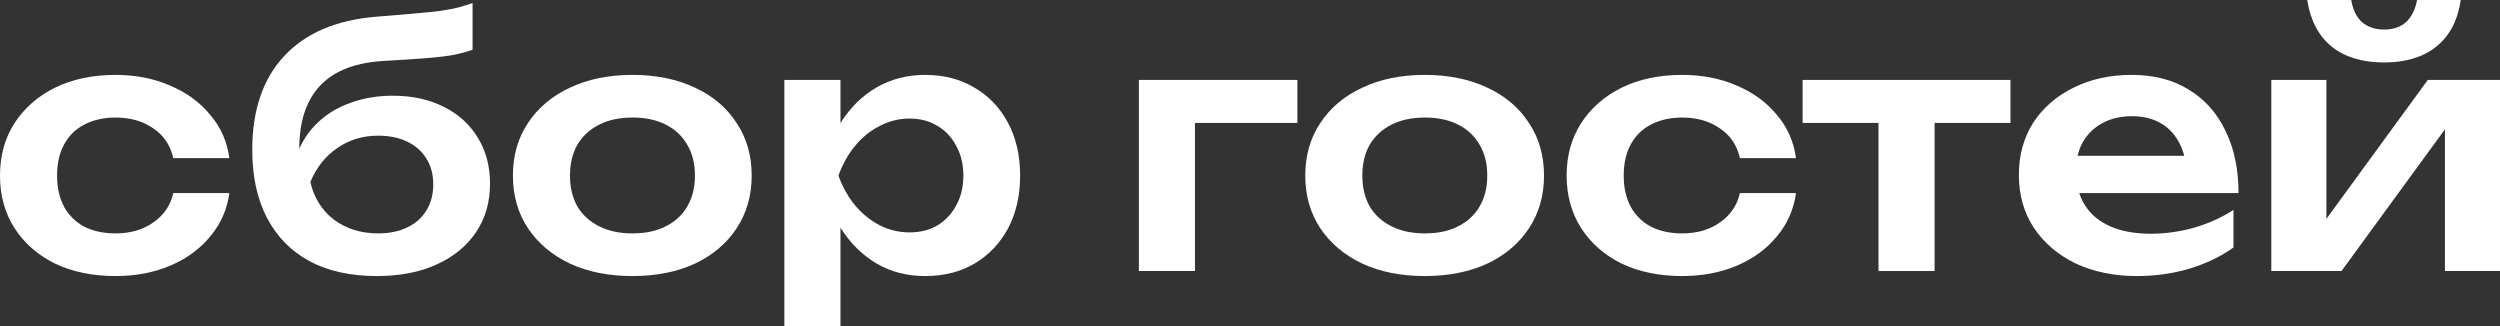
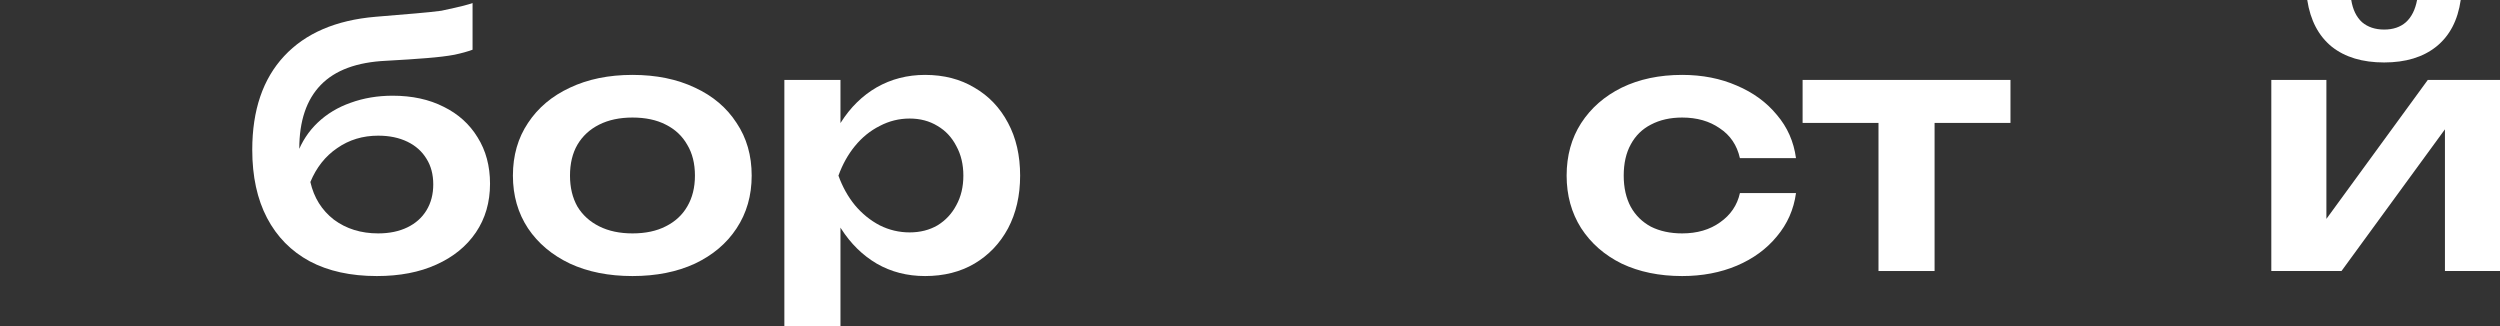
<svg xmlns="http://www.w3.org/2000/svg" viewBox="0 0 109.79 14.335" fill="none">
  <rect x="0" y="0" width="109.79" height="14.335" fill="#333333" stroke="none" />
-   <path d="M10.073 8.48C9.975 9.198 9.694 9.832 9.232 10.383C8.78 10.933 8.195 11.361 7.477 11.666C6.76 11.97 5.958 12.123 5.073 12.123C4.07 12.123 3.186 11.941 2.419 11.577C1.662 11.204 1.067 10.683 0.634 10.014C0.211 9.345 0 8.578 0 7.713C0 6.838 0.211 6.071 0.634 5.413C1.067 4.744 1.662 4.223 2.419 3.849C3.186 3.476 4.07 3.289 5.073 3.289C5.958 3.289 6.76 3.446 7.477 3.761C8.195 4.066 8.78 4.493 9.232 5.044C9.694 5.585 9.975 6.219 10.073 6.946H7.61C7.482 6.376 7.187 5.939 6.725 5.634C6.273 5.319 5.722 5.162 5.073 5.162C4.552 5.162 4.095 5.265 3.702 5.472C3.318 5.668 3.023 5.958 2.817 6.342C2.61 6.715 2.507 7.172 2.507 7.713C2.507 8.244 2.61 8.701 2.817 9.085C3.023 9.458 3.318 9.748 3.702 9.955C4.095 10.152 4.552 10.25 5.073 10.25C5.732 10.25 6.288 10.088 6.74 9.763C7.202 9.439 7.492 9.011 7.61 8.48H10.073Z" fill="white" />
-   <path d="M16.55 12.123C15.399 12.123 14.416 11.907 13.6 11.474C12.784 11.032 12.16 10.397 11.727 9.571C11.295 8.746 11.078 7.748 11.078 6.578C11.078 4.837 11.545 3.466 12.479 2.463C13.413 1.46 14.75 0.885 16.491 0.737C17.199 0.678 17.784 0.629 18.246 0.59C18.708 0.551 19.086 0.511 19.381 0.472C19.686 0.423 19.942 0.374 20.148 0.324C20.355 0.265 20.556 0.202 20.753 0.133V2.183C20.546 2.261 20.281 2.335 19.957 2.404C19.642 2.463 19.239 2.512 18.747 2.551C18.265 2.591 17.671 2.63 16.963 2.669C15.675 2.728 14.716 3.082 14.087 3.731C13.458 4.38 13.143 5.314 13.143 6.533V6.932L13.054 6.755C13.251 6.224 13.551 5.766 13.954 5.383C14.357 5 14.839 4.71 15.399 4.513C15.97 4.306 16.584 4.203 17.243 4.203C18.098 4.203 18.846 4.365 19.485 4.69C20.124 5.004 20.62 5.452 20.974 6.032C21.338 6.612 21.52 7.29 21.52 8.067C21.52 8.883 21.313 9.596 20.9 10.206C20.487 10.815 19.907 11.287 19.16 11.621C18.423 11.956 17.553 12.123 16.55 12.123ZM16.609 10.25C17.1 10.25 17.528 10.161 17.892 9.984C18.256 9.807 18.536 9.557 18.732 9.232C18.929 8.908 19.027 8.529 19.027 8.097C19.027 7.664 18.929 7.29 18.732 6.976C18.536 6.651 18.256 6.401 17.892 6.224C17.528 6.047 17.1 5.958 16.609 5.958C15.93 5.958 15.331 6.14 14.809 6.504C14.288 6.858 13.895 7.354 13.63 7.993C13.787 8.682 14.131 9.232 14.662 9.645C15.203 10.048 15.852 10.25 16.609 10.25Z" fill="white" />
+   <path d="M16.55 12.123C15.399 12.123 14.416 11.907 13.6 11.474C12.784 11.032 12.16 10.397 11.727 9.571C11.295 8.746 11.078 7.748 11.078 6.578C11.078 4.837 11.545 3.466 12.479 2.463C13.413 1.46 14.75 0.885 16.491 0.737C17.199 0.678 17.784 0.629 18.246 0.59C18.708 0.551 19.086 0.511 19.381 0.472C20.355 0.265 20.556 0.202 20.753 0.133V2.183C20.546 2.261 20.281 2.335 19.957 2.404C19.642 2.463 19.239 2.512 18.747 2.551C18.265 2.591 17.671 2.63 16.963 2.669C15.675 2.728 14.716 3.082 14.087 3.731C13.458 4.38 13.143 5.314 13.143 6.533V6.932L13.054 6.755C13.251 6.224 13.551 5.766 13.954 5.383C14.357 5 14.839 4.71 15.399 4.513C15.97 4.306 16.584 4.203 17.243 4.203C18.098 4.203 18.846 4.365 19.485 4.69C20.124 5.004 20.62 5.452 20.974 6.032C21.338 6.612 21.52 7.29 21.52 8.067C21.52 8.883 21.313 9.596 20.9 10.206C20.487 10.815 19.907 11.287 19.16 11.621C18.423 11.956 17.553 12.123 16.55 12.123ZM16.609 10.25C17.1 10.25 17.528 10.161 17.892 9.984C18.256 9.807 18.536 9.557 18.732 9.232C18.929 8.908 19.027 8.529 19.027 8.097C19.027 7.664 18.929 7.29 18.732 6.976C18.536 6.651 18.256 6.401 17.892 6.224C17.528 6.047 17.1 5.958 16.609 5.958C15.93 5.958 15.331 6.14 14.809 6.504C14.288 6.858 13.895 7.354 13.63 7.993C13.787 8.682 14.131 9.232 14.662 9.645C15.203 10.048 15.852 10.25 16.609 10.25Z" fill="white" />
  <path d="M27.776 12.123C26.733 12.123 25.819 11.941 25.032 11.577C24.246 11.204 23.631 10.687 23.189 10.029C22.747 9.36 22.525 8.588 22.525 7.713C22.525 6.828 22.747 6.057 23.189 5.398C23.631 4.729 24.246 4.213 25.032 3.849C25.819 3.476 26.733 3.289 27.776 3.289C28.818 3.289 29.732 3.476 30.519 3.849C31.305 4.213 31.915 4.729 32.347 5.398C32.79 6.057 33.011 6.828 33.011 7.713C33.011 8.588 32.79 9.36 32.347 10.029C31.915 10.687 31.305 11.204 30.519 11.577C29.732 11.941 28.818 12.123 27.776 12.123ZM27.776 10.25C28.346 10.25 28.833 10.147 29.236 9.94C29.649 9.734 29.963 9.444 30.18 9.07C30.406 8.687 30.519 8.234 30.519 7.713C30.519 7.182 30.406 6.73 30.18 6.356C29.963 5.973 29.649 5.678 29.236 5.472C28.833 5.265 28.346 5.162 27.776 5.162C27.215 5.162 26.728 5.265 26.315 5.472C25.903 5.678 25.583 5.973 25.357 6.356C25.141 6.73 25.032 7.182 25.032 7.713C25.032 8.234 25.141 8.687 25.357 9.07C25.583 9.444 25.903 9.734 26.315 9.94C26.728 10.147 27.215 10.25 27.776 10.25Z" fill="white" />
  <path d="M34.446 3.51H36.91V6.179L36.806 6.504V8.524L36.91 9.129V14.335H34.446V3.51ZM36.054 7.713C36.221 6.819 36.511 6.042 36.924 5.383C37.347 4.714 37.873 4.198 38.502 3.835C39.141 3.471 39.849 3.289 40.626 3.289C41.452 3.289 42.174 3.476 42.794 3.849C43.423 4.213 43.915 4.729 44.269 5.398C44.623 6.057 44.8 6.828 44.8 7.713C44.8 8.588 44.623 9.36 44.269 10.029C43.915 10.687 43.423 11.204 42.794 11.577C42.174 11.941 41.452 12.123 40.626 12.123C39.839 12.123 39.132 11.941 38.502 11.577C37.883 11.213 37.362 10.702 36.939 10.043C36.516 9.375 36.221 8.598 36.054 7.713ZM42.307 7.713C42.307 7.222 42.204 6.789 41.998 6.415C41.801 6.032 41.525 5.737 41.172 5.531C40.818 5.314 40.41 5.206 39.947 5.206C39.485 5.206 39.048 5.314 38.635 5.531C38.222 5.737 37.858 6.032 37.544 6.415C37.239 6.789 36.998 7.222 36.821 7.713C36.998 8.205 37.239 8.637 37.544 9.011C37.858 9.385 38.222 9.68 38.635 9.896C39.048 10.102 39.485 10.206 39.947 10.206C40.41 10.206 40.818 10.102 41.172 9.896C41.525 9.68 41.801 9.385 41.998 9.011C42.204 8.637 42.307 8.205 42.307 7.713Z" fill="white" />
-   <path d="M56.976 3.51V5.398H51.343L52.478 4.277V11.902H50.015V3.51H56.976Z" fill="white" />
-   <path d="M62.572 12.123C61.53 12.123 60.615 11.941 59.829 11.577C59.042 11.204 58.428 10.687 57.985 10.029C57.543 9.36 57.322 8.588 57.322 7.713C57.322 6.828 57.543 6.057 57.985 5.398C58.428 4.729 59.042 4.213 59.829 3.849C60.615 3.476 61.53 3.289 62.572 3.289C63.614 3.289 64.528 3.476 65.315 3.849C66.102 4.213 66.711 4.729 67.144 5.398C67.586 6.057 67.807 6.828 67.807 7.713C67.807 8.588 67.586 9.36 67.144 10.029C66.711 10.687 66.102 11.204 65.315 11.577C64.528 11.941 63.614 12.123 62.572 12.123ZM62.572 10.25C63.142 10.25 63.629 10.147 64.032 9.94C64.445 9.734 64.759 9.444 64.976 9.07C65.202 8.687 65.315 8.234 65.315 7.713C65.315 7.182 65.202 6.73 64.976 6.356C64.759 5.973 64.445 5.678 64.032 5.472C63.629 5.265 63.142 5.162 62.572 5.162C62.011 5.162 61.525 5.265 61.112 5.472C60.699 5.678 60.379 5.973 60.153 6.356C59.937 6.73 59.829 7.182 59.829 7.713C59.829 8.234 59.937 8.687 60.153 9.07C60.379 9.444 60.699 9.734 61.112 9.94C61.525 10.147 62.011 10.25 62.572 10.25Z" fill="white" />
  <path d="M78.873 8.48C78.775 9.198 78.495 9.832 78.032 10.383C77.58 10.933 76.995 11.361 76.278 11.666C75.56 11.97 74.758 12.123 73.873 12.123C72.871 12.123 71.986 11.941 71.219 11.577C70.462 11.204 69.867 10.683 69.434 10.014C69.012 9.345 68.8 8.578 68.8 7.713C68.8 6.838 69.012 6.071 69.434 5.413C69.867 4.744 70.462 4.223 71.219 3.849C71.986 3.476 72.871 3.289 73.873 3.289C74.758 3.289 75.56 3.446 76.278 3.761C76.995 4.066 77.58 4.493 78.032 5.044C78.495 5.585 78.775 6.219 78.873 6.946H76.41C76.282 6.376 75.987 5.939 75.525 5.634C75.073 5.319 74.522 5.162 73.873 5.162C73.352 5.162 72.895 5.265 72.502 5.472C72.119 5.668 71.824 5.958 71.617 6.342C71.411 6.715 71.307 7.172 71.307 7.713C71.307 8.244 71.411 8.701 71.617 9.085C71.824 9.458 72.119 9.748 72.502 9.955C72.895 10.152 73.352 10.25 73.873 10.25C74.532 10.25 75.088 10.088 75.54 9.763C76.002 9.439 76.292 9.011 76.41 8.48H78.873Z" fill="white" />
  <path d="M82.496 4.365H84.959V11.902H82.496V4.365ZM79.163 3.51H88.292V5.398H79.163V3.51Z" fill="white" />
-   <path d="M93.838 12.123C92.845 12.123 91.955 11.941 91.168 11.577C90.392 11.204 89.777 10.683 89.325 10.014C88.882 9.345 88.661 8.569 88.661 7.684C88.661 6.809 88.873 6.042 89.295 5.383C89.728 4.724 90.318 4.213 91.065 3.849C91.812 3.476 92.663 3.289 93.616 3.289C94.59 3.289 95.426 3.505 96.124 3.938C96.822 4.36 97.358 4.96 97.731 5.737C98.115 6.514 98.306 7.428 98.306 8.48H90.637V6.843H96.979L96.02 7.433C95.981 6.941 95.858 6.524 95.652 6.179C95.455 5.835 95.185 5.57 94.841 5.383C94.496 5.196 94.093 5.103 93.631 5.103C93.13 5.103 92.692 5.206 92.319 5.413C91.955 5.609 91.67 5.889 91.463 6.253C91.267 6.607 91.168 7.025 91.168 7.507C91.168 8.087 91.296 8.583 91.552 8.996C91.807 9.409 92.181 9.724 92.673 9.94C93.164 10.156 93.759 10.265 94.457 10.265C95.086 10.265 95.72 10.176 96.359 9.999C96.999 9.812 97.574 9.552 98.085 9.218V10.869C97.534 11.263 96.89 11.572 96.153 11.798C95.426 12.015 94.654 12.123 93.838 12.123Z" fill="white" />
  <path d="M99.747 11.902V3.51H102.166V10.604L101.561 10.442L106.619 3.51H109.79V11.902H107.372V4.675L107.976 4.852L102.829 11.902H99.747ZM104.702 2.743C103.749 2.743 102.982 2.512 102.401 2.05C101.822 1.578 101.462 0.895 101.325 0H103.257C103.326 0.423 103.483 0.747 103.729 0.973C103.984 1.19 104.309 1.298 104.702 1.298C105.096 1.298 105.415 1.19 105.661 0.973C105.907 0.747 106.069 0.423 106.148 0H108.065C107.937 0.895 107.578 1.578 106.988 2.05C106.408 2.512 105.646 2.743 104.702 2.743Z" fill="white" />
</svg>